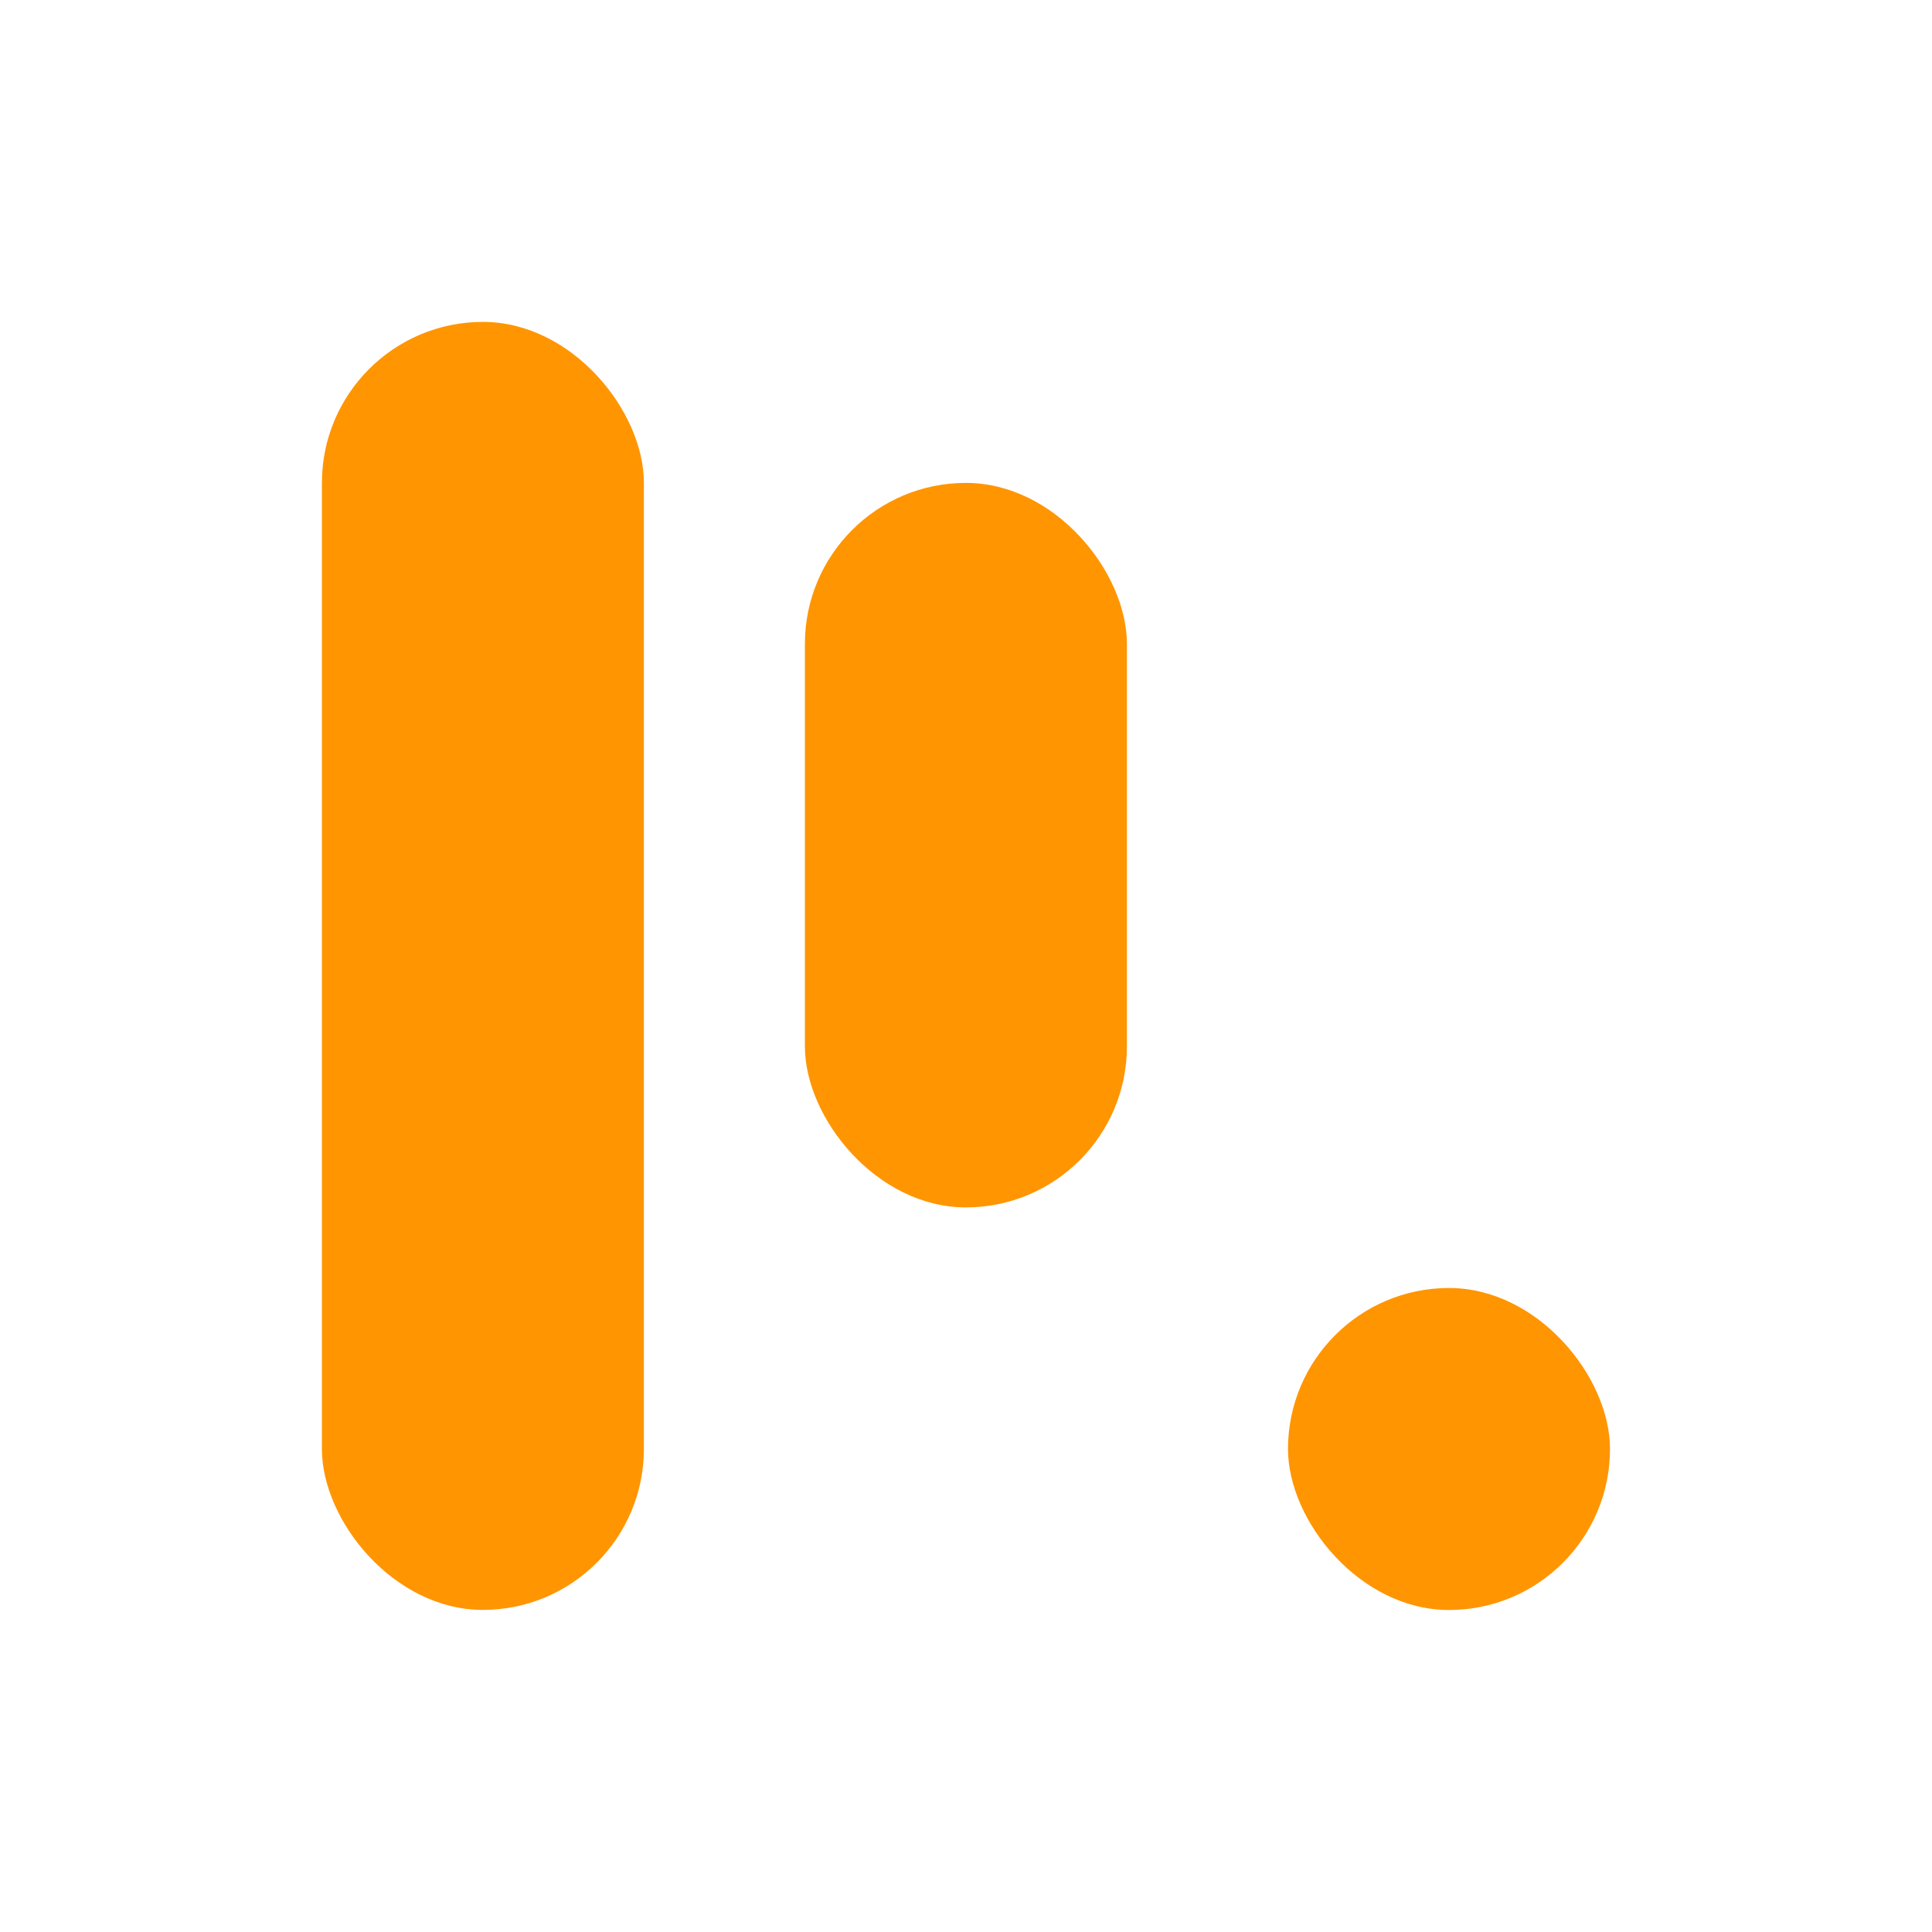
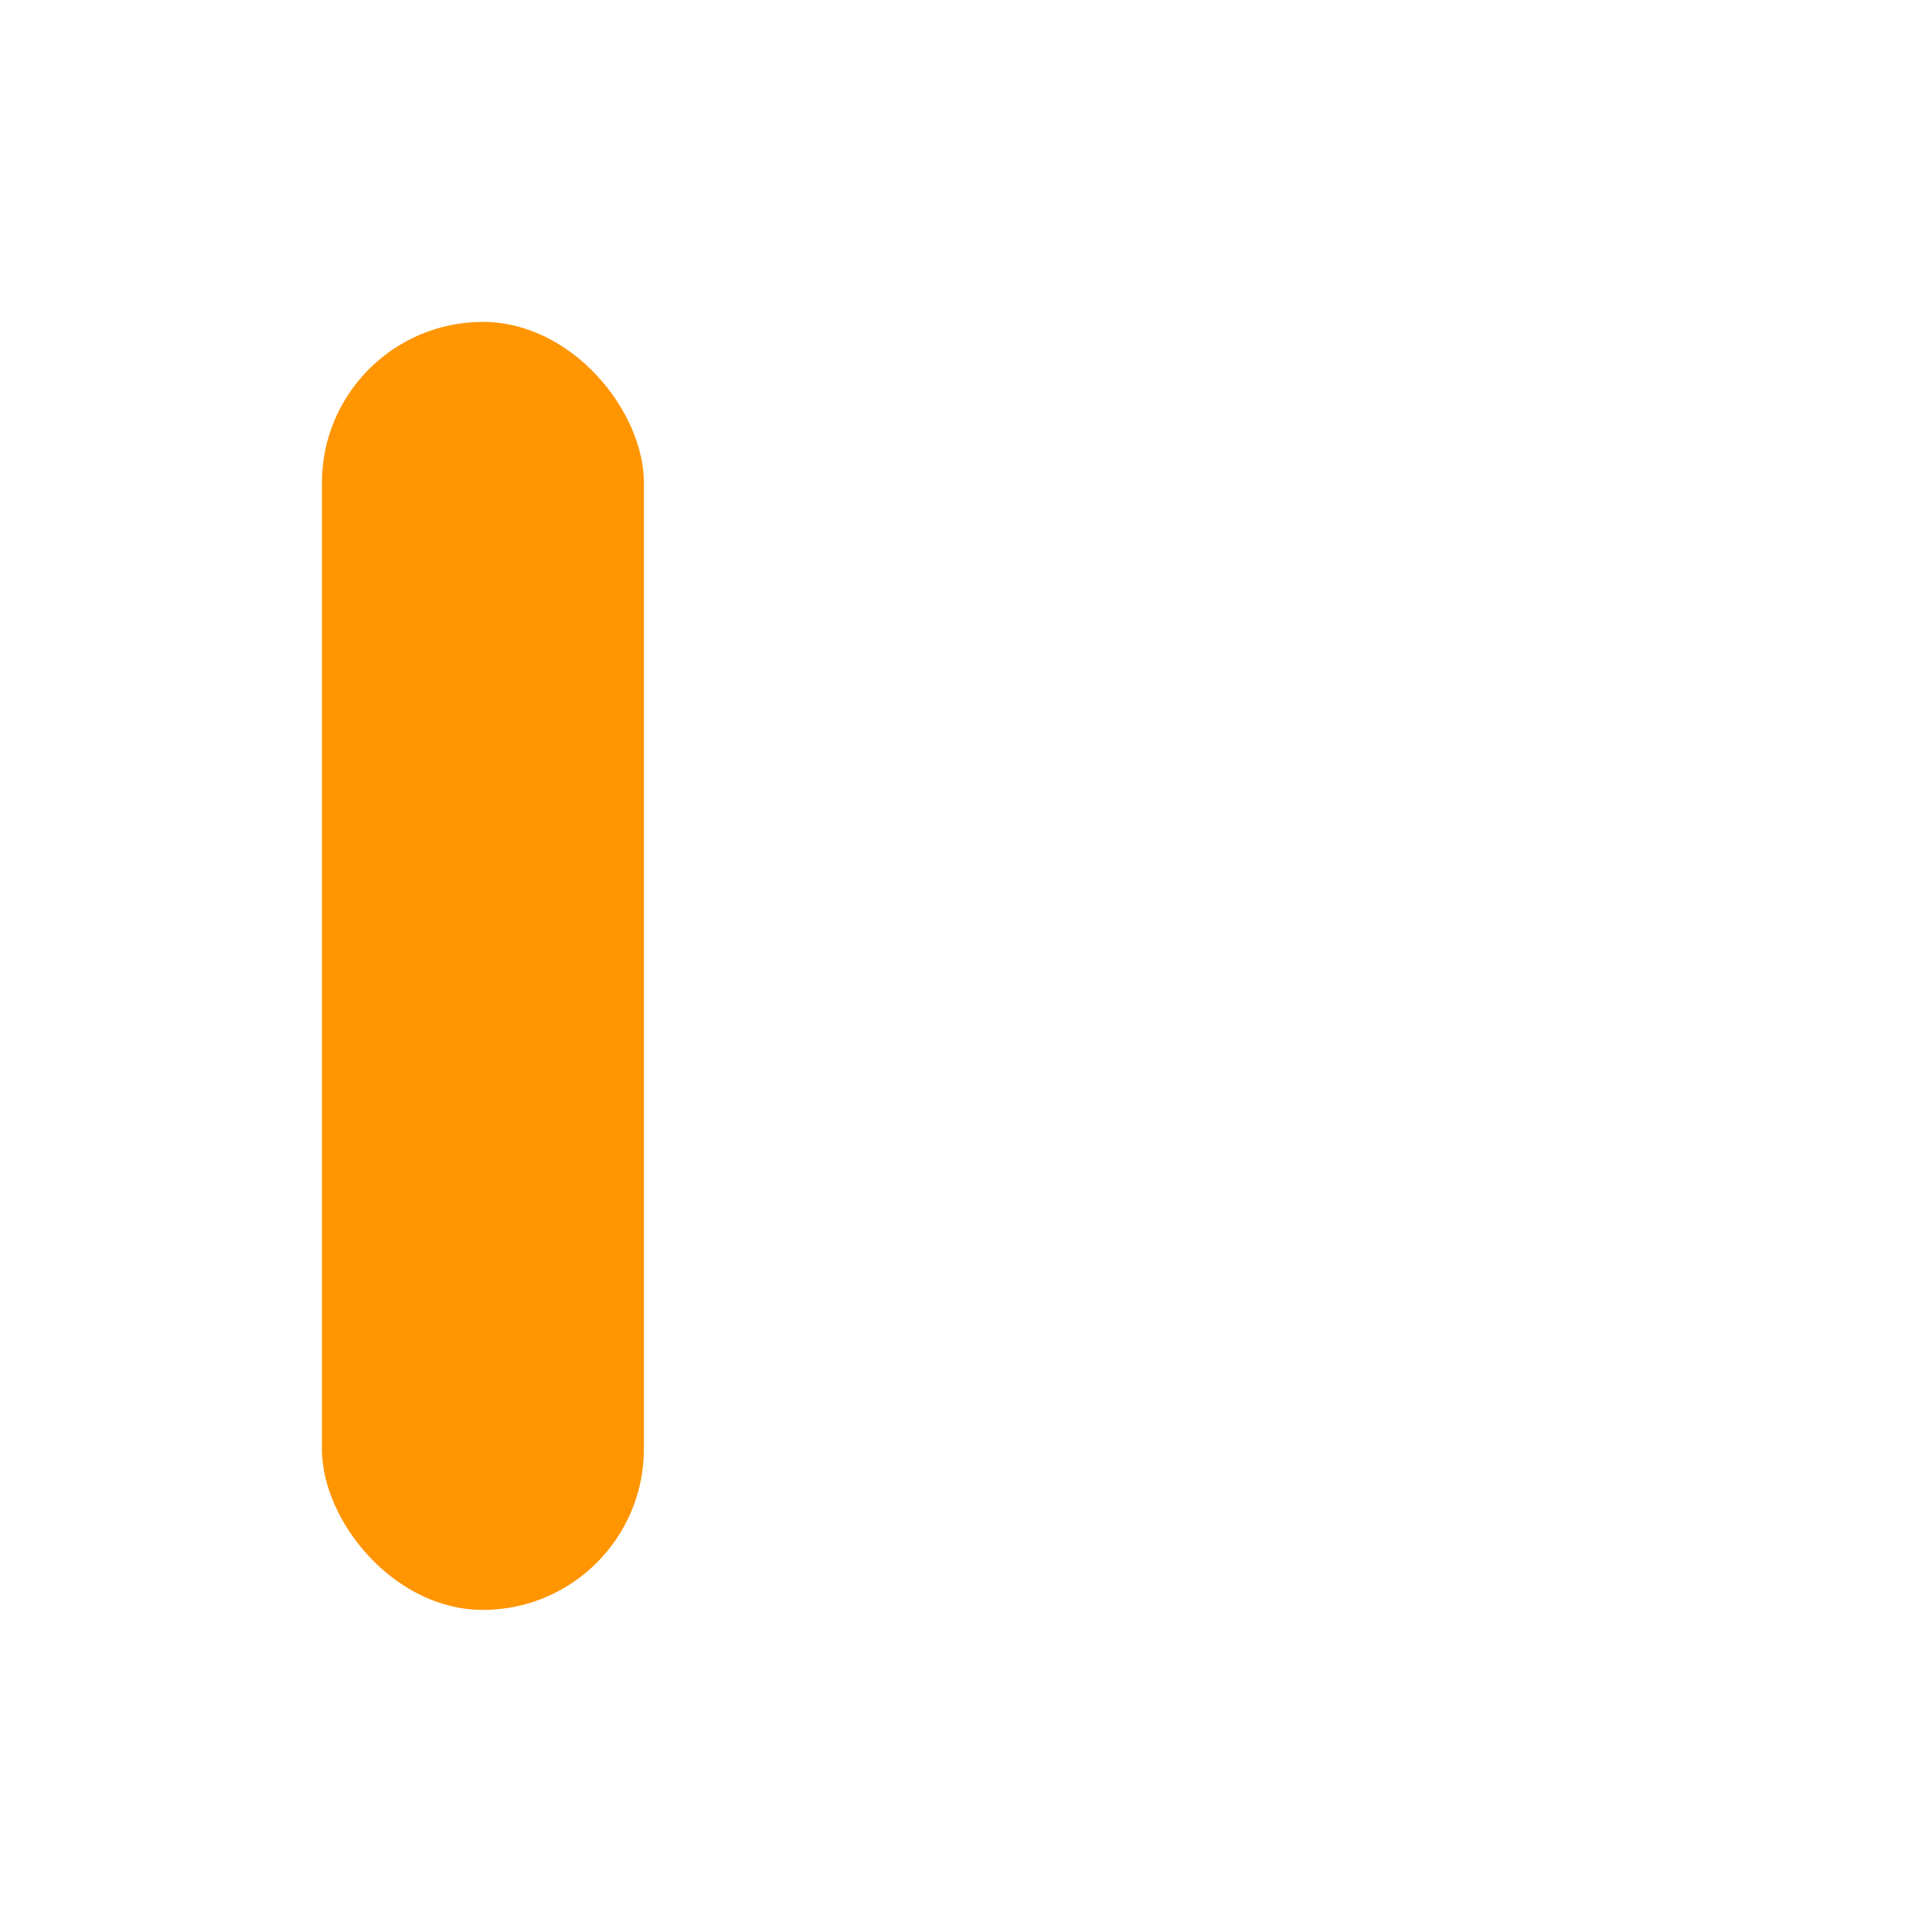
<svg xmlns="http://www.w3.org/2000/svg" width="600" height="600" viewBox="0 0 600 600" fill="none">
  <rect x="99.97" y="99.97" width="100" height="400" rx="50" ry="50" fill="#FF9500" />
-   <rect x="249.97" y="149.97" width="100" height="225" rx="50" ry="50" fill="#FF9500" />
-   <rect x="400" y="400" width="100" height="100" rx="50" ry="50" fill="#FF9500" />
</svg>